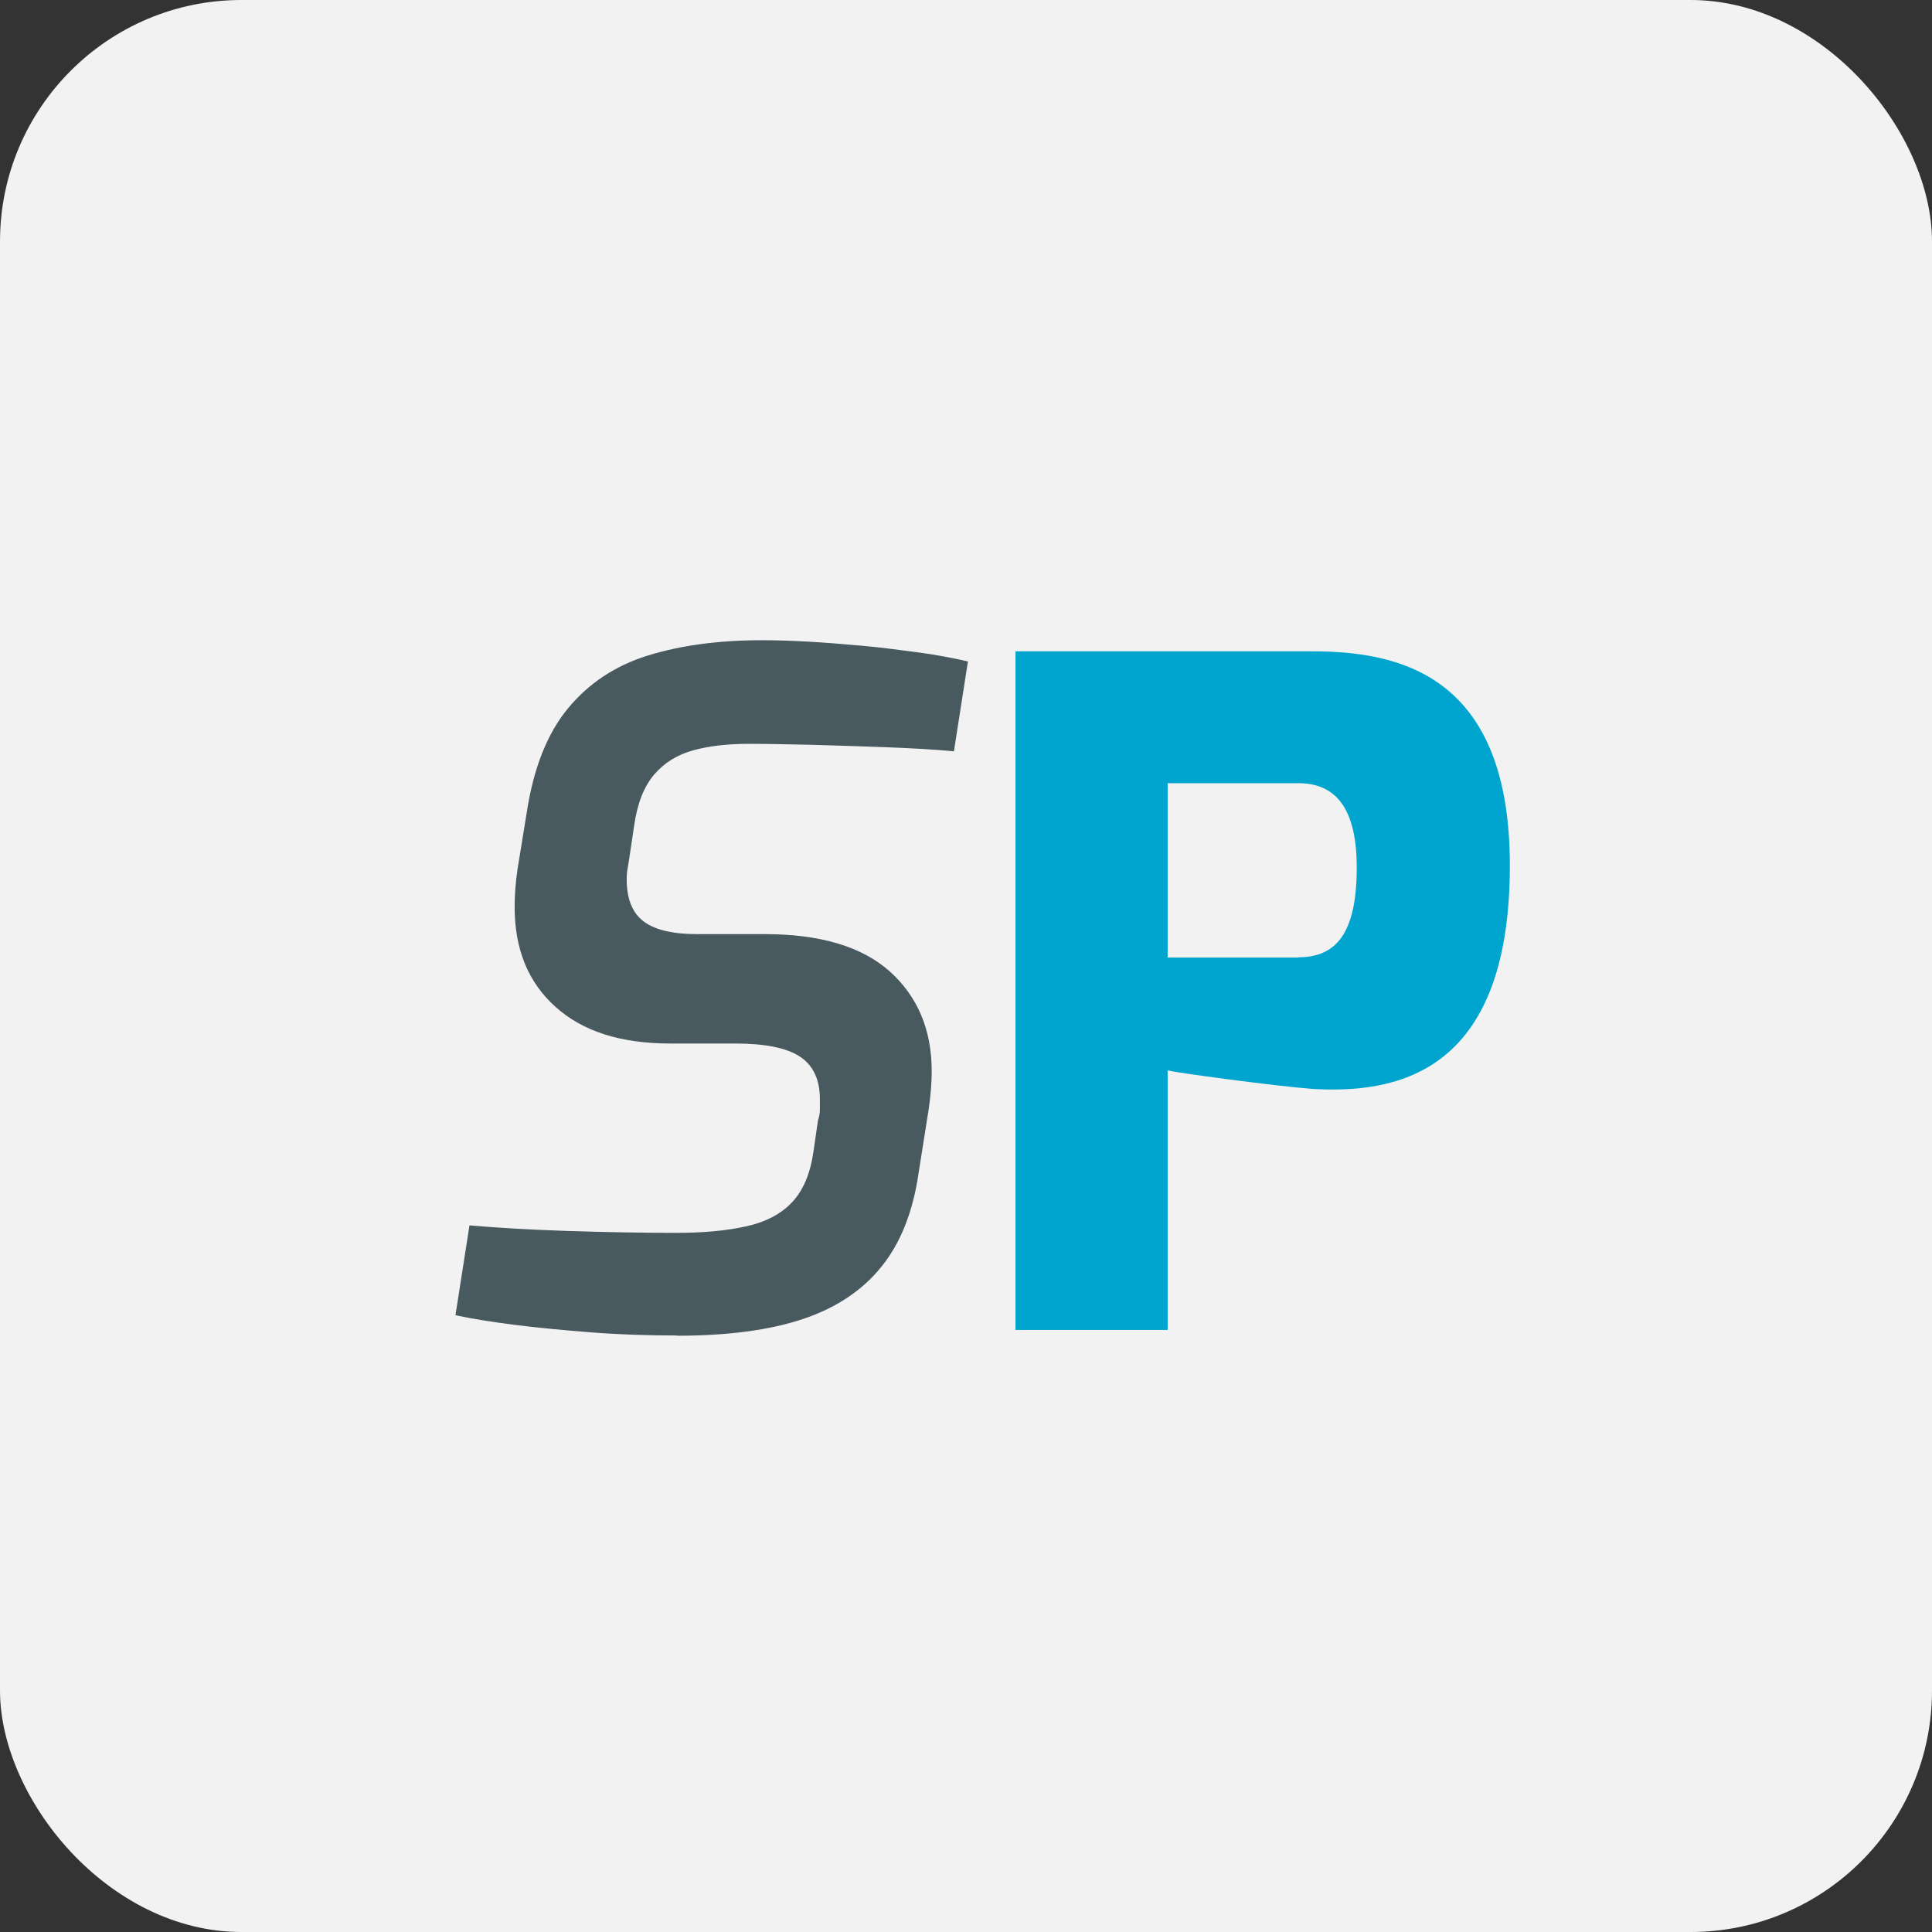
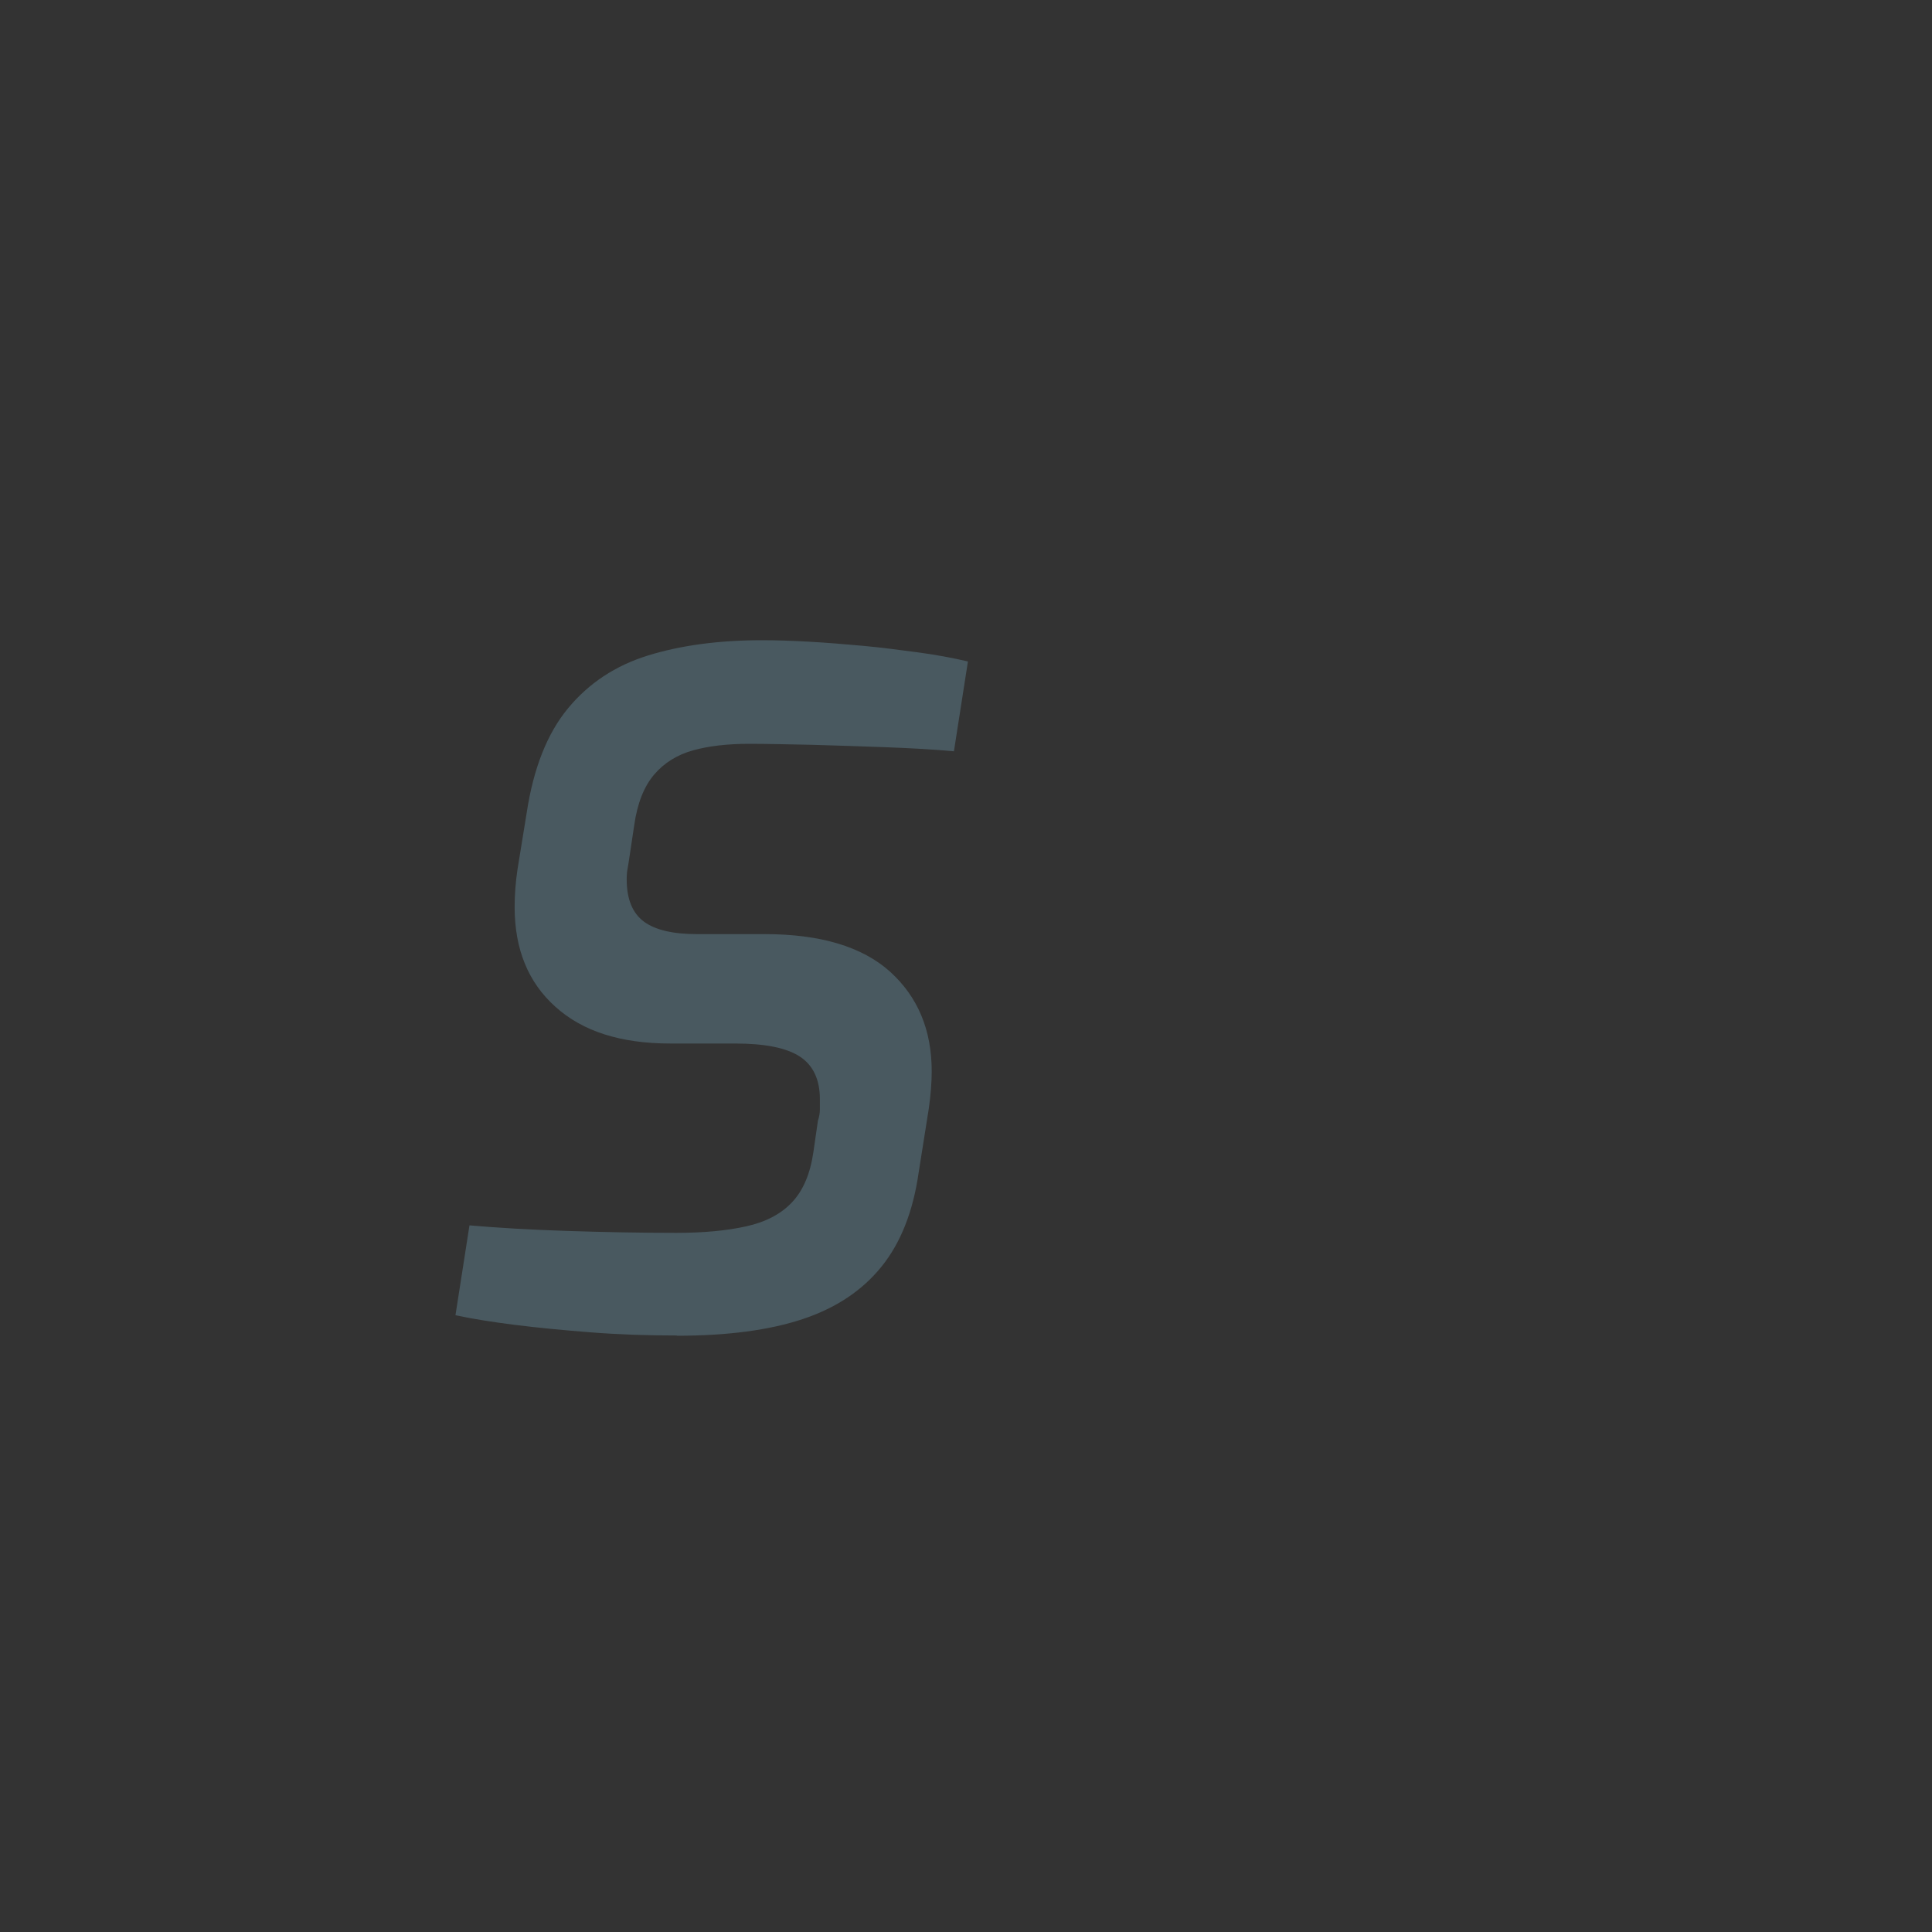
<svg xmlns="http://www.w3.org/2000/svg" id="Livello_2" viewBox="0 0 80 80">
  <rect x="0" y="0" width="80" height="80" fill="#333333" stroke="none" />
  <defs>
    <style>.cls-1{fill:#f2f2f2;}.cls-2{fill:#00a5cf;}.cls-3{fill:#495960;}</style>
  </defs>
  <g id="Livello_1-2">
    <g>
-       <rect class="cls-1" width="80" height="80" rx="10" ry="10" />
      <g>
        <path class="cls-3" d="M28.04,55.3c-1.23,0-2.42-.04-3.57-.13s-2.2-.19-3.15-.31-1.77-.25-2.46-.4l.58-3.72c1.15,.1,2.5,.18,4.03,.23,1.54,.05,3.04,.08,4.53,.08,1.13,0,2.09-.09,2.9-.27,.81-.18,1.44-.51,1.9-1s.75-1.18,.88-2.07l.19-1.31c.05-.15,.08-.31,.08-.46v-.42c0-.82-.28-1.41-.83-1.77-.55-.36-1.44-.54-2.67-.54h-2.69c-2.05,0-3.63-.5-4.76-1.52-1.13-1.01-1.69-2.39-1.69-4.13,0-.51,.04-1.04,.12-1.57l.38-2.34c.28-1.84,.85-3.28,1.71-4.32,.86-1.04,1.96-1.77,3.32-2.19s2.93-.63,4.72-.63c.56,0,1.2,.02,1.92,.06,.72,.04,1.46,.1,2.23,.17s1.53,.17,2.28,.27c.75,.1,1.45,.23,2.09,.38l-.58,3.72c-.84-.08-1.79-.13-2.84-.17-1.05-.04-2.07-.07-3.07-.1-1-.02-1.86-.04-2.57-.04-.9,0-1.67,.09-2.32,.27-.65,.18-1.19,.51-1.61,1-.42,.49-.7,1.19-.83,2.11l-.19,1.27c-.03,.18-.05,.35-.08,.5s-.04,.31-.04,.46c0,.82,.24,1.4,.71,1.75,.47,.35,1.21,.52,2.21,.52h2.8c2.3,0,4.03,.52,5.18,1.55,1.15,1.04,1.73,2.41,1.73,4.13,0,.46-.04,.97-.12,1.54l-.42,2.65c-.23,1.61-.74,2.91-1.54,3.9s-1.88,1.71-3.26,2.17c-1.38,.46-3.12,.69-5.22,.69Z" />
-         <path class="cls-2" d="M42.05,26.97h12.29c3.69,0,8.18,1.04,8.18,8.87,0,8.75-4.84,9.44-8.18,9.25-1.54-.12-5.8-.69-5.99-.77v10.75h-6.3V26.97Zm11.71,12.67c1.57,0,2.42-1,2.42-3.72s-1.08-3.49-2.42-3.49h-5.41v7.22h5.41Z" />
      </g>
    </g>
  </g>
</svg>